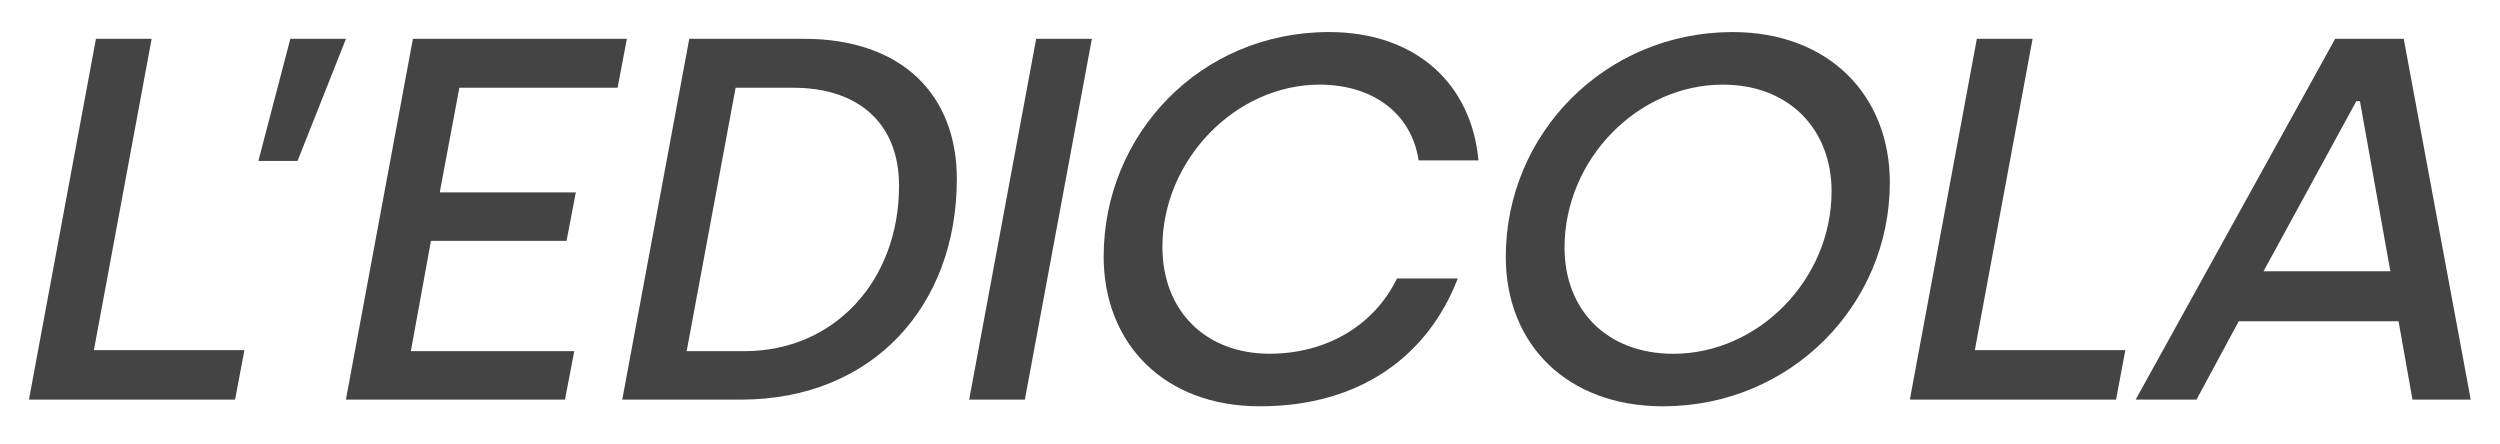
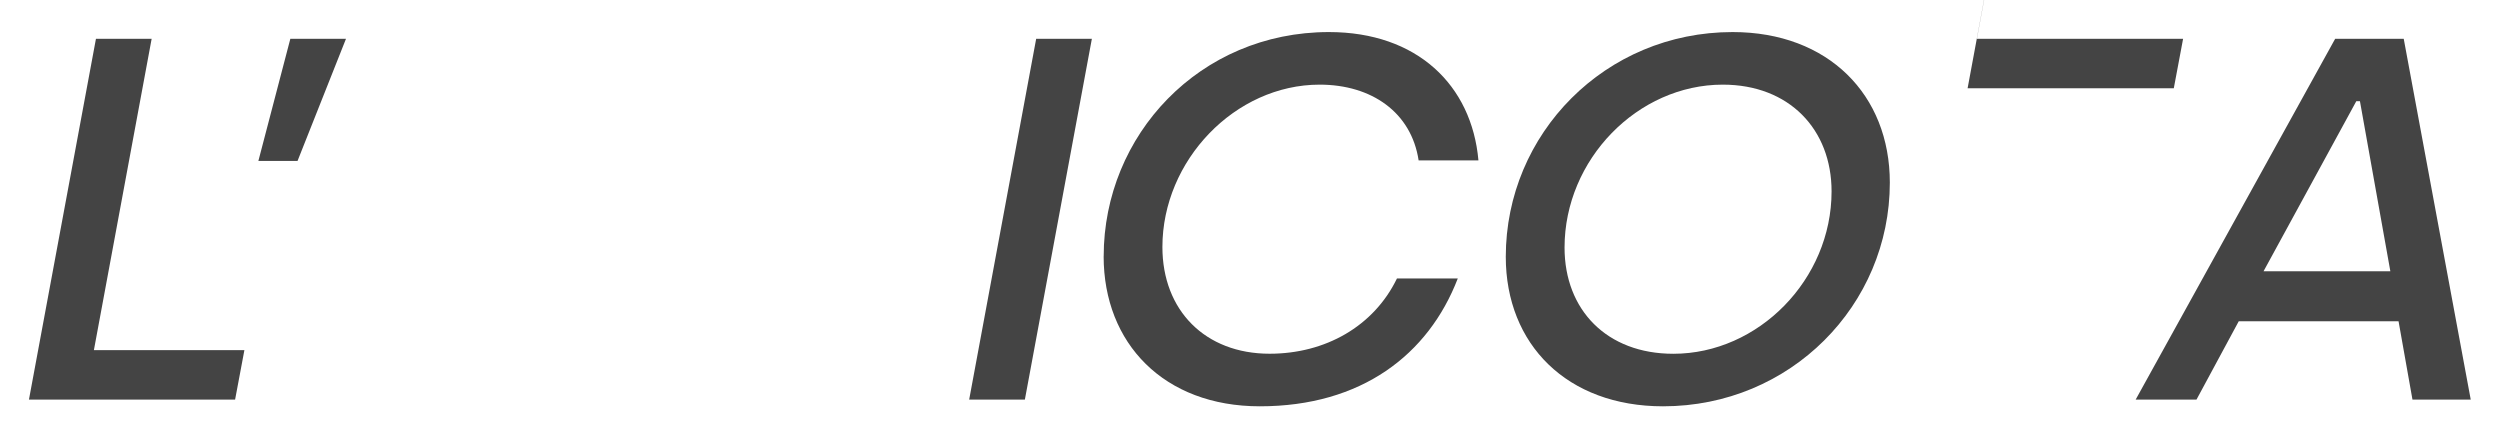
<svg xmlns="http://www.w3.org/2000/svg" id="Livello_1" version="1.1" viewBox="0 0 545.83 97">
  <defs>
    <style>
      .st0 {
        fill: #444;
      }
    </style>
  </defs>
  <path class="st0" d="M20.95,8.47h12.16l-12.61,67.98h32.86l-2.03,10.8H6.32L20.95,8.47Z" />
  <path class="st0" d="M63.38,8.47h12.16l-10.58,26.67h-8.55l6.98-26.67Z" />
-   <path class="st0" d="M90.16,8.47h46.71l-2.03,10.69h-34.55l-4.28,22.85h29.71l-2.03,10.58h-29.6l-4.39,24.08h35.68l-2.03,10.58h-47.83l14.63-78.78Z" />
-   <path class="st0" d="M150.49,8.47h24.99c21.61,0,33.43,12.38,33.43,30.61,0,27.8-18.46,48.17-47.16,48.17h-25.89l14.63-78.78ZM162.53,76.67c19.58,0,33.76-15.31,33.76-36.13,0-13.73-9-21.38-23.07-21.38h-12.61l-10.69,57.51h12.61Z" />
  <path class="st0" d="M226.23,8.47h12.16l-14.63,78.78h-12.16l14.63-78.78Z" />
  <path class="st0" d="M240.97,55.96c0-26.45,20.93-48.96,49.18-48.96,19.25,0,31.18,11.59,32.64,28.02h-13.06c-1.58-10.47-10.24-16.54-21.61-16.54-18.46,0-34.33,16.54-34.33,35.45,0,13.84,9.34,23.3,23.41,23.3,12.15,0,22.73-5.97,27.8-16.43h13.28c-6.42,16.66-21.05,27.91-43.22,27.91-20.93,0-34.1-13.73-34.1-32.75Z" />
  <path class="st0" d="M328.76,56.07c0-26.9,21.72-49.07,49.52-49.07,20.93,0,34.33,13.73,34.33,32.86,0,26.79-21.72,48.85-49.52,48.85-20.93,0-34.33-13.51-34.33-32.64ZM399.89,41.78c0-13.51-9.23-23.3-23.75-23.3-18.57,0-34.55,16.32-34.55,35.57,0,13.62,9.23,23.19,23.75,23.19,18.57,0,34.55-16.21,34.55-35.45Z" />
-   <path class="st0" d="M431.62,8.47h12.16l-12.61,67.98h32.86l-2.03,10.8h-45.02l14.63-78.78Z" />
+   <path class="st0" d="M431.62,8.47h12.16h32.86l-2.03,10.8h-45.02l14.63-78.78Z" />
  <path class="st0" d="M509.84,8.47h14.97l14.63,78.78h-12.72l-3.04-17.11h-34.89l-9.23,17.11h-13.28l43.56-78.78ZM521.89,59.23l-6.64-37.14h-.79l-20.26,37.14h27.69Z" />
</svg>